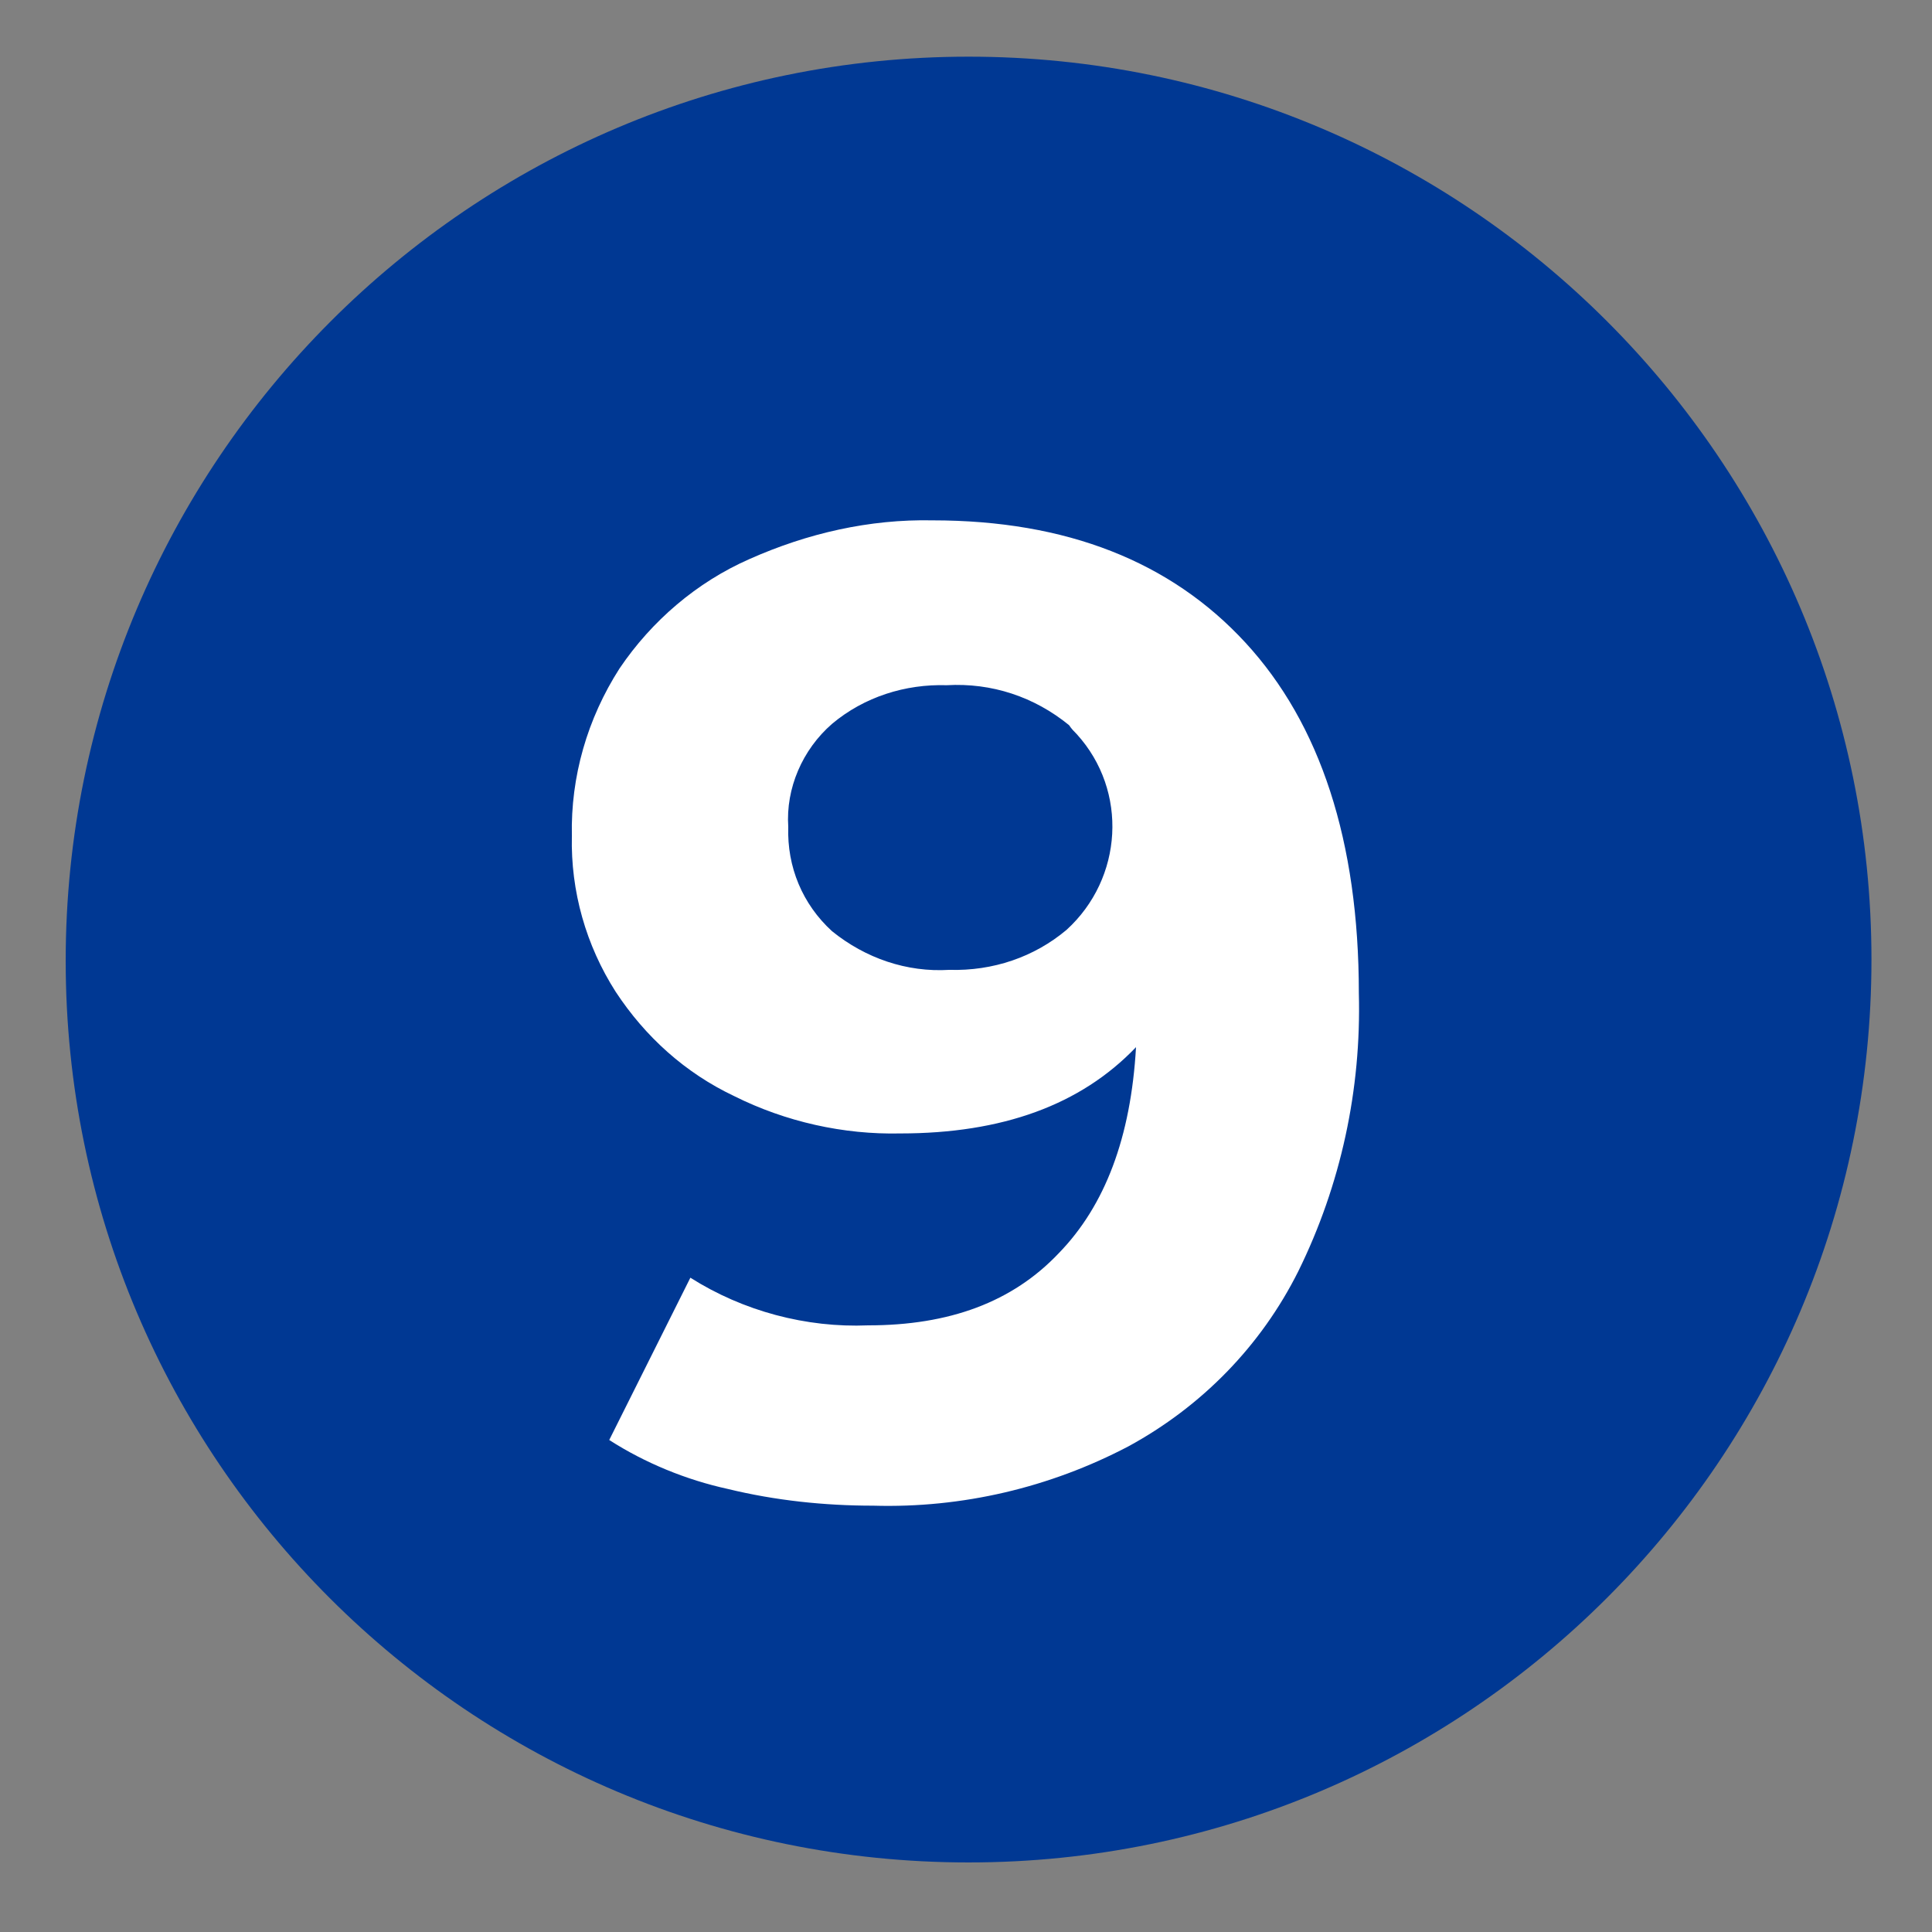
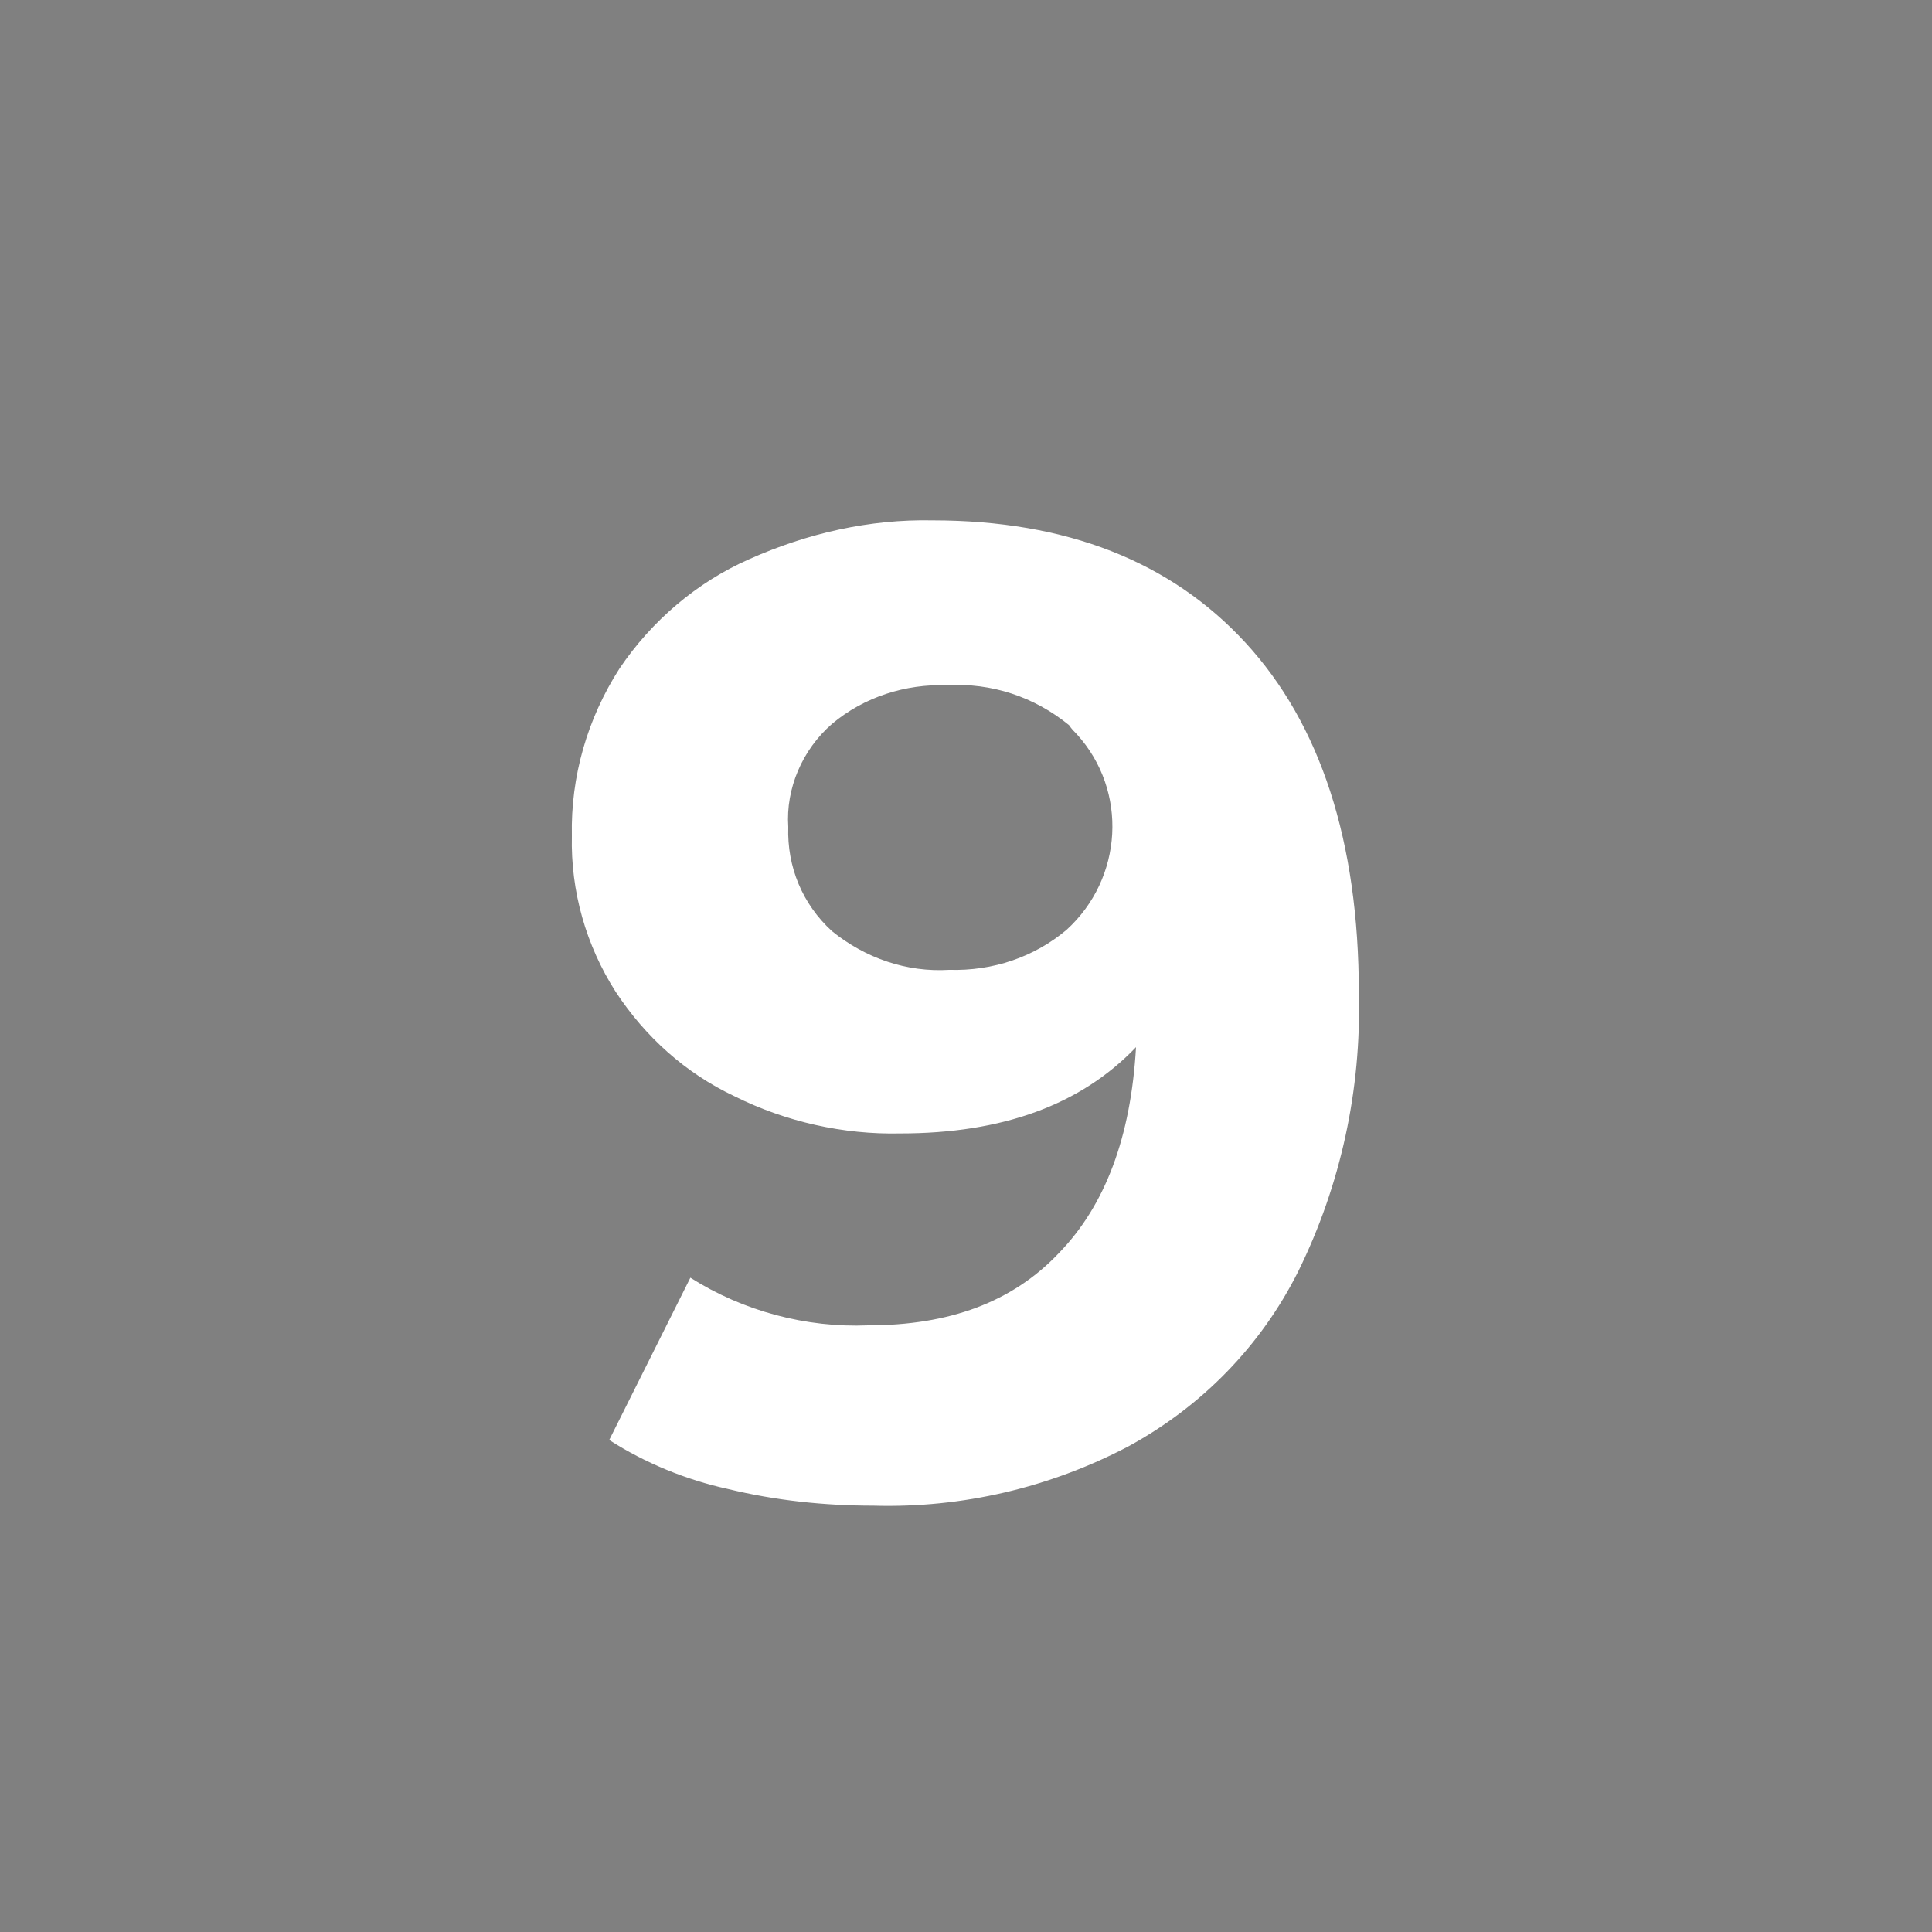
<svg xmlns="http://www.w3.org/2000/svg" version="1.1" id="a" x="0px" y="0px" viewBox="0 0 150 150" style="enable-background:new 0 0 150 150;" xml:space="preserve">
  <rect x="0" y="0" width="150" height="150" fill="#808080" stroke="none" />
  <style type="text/css">
	.st0{fill:#003893;}
	.st1{fill:#FFFFFF;}
</style>
  <g id="b">
-     <path id="c" class="st0" d="M75.2,4.4c38.7,0,70.1,31.4,70.1,70.1s-31.4,70.1-70.1,70.1S5.1,113.3,5.1,74.6S36.5,4.4,75.2,4.4z" />
-     <path id="d" class="st1" d="M96.7,49.9c5.8,6.3,8.8,15.4,8.8,27.2c0.2,7.5-1.4,14.9-4.7,21.6c-2.9,5.8-7.5,10.5-13.2,13.6   c-6.1,3.2-12.9,4.8-19.8,4.6c-3.8,0-7.6-0.4-11.3-1.3c-3.2-0.7-6.4-2-9.2-3.8l6.3-12.6c4.1,2.6,9,3.9,13.8,3.7   c6.3,0,11.2-1.8,14.8-5.6c3.6-3.7,5.6-9,6-16C83.9,85.8,77.8,88,69.9,88c-4.4,0.1-8.9-0.9-12.9-2.9c-3.8-1.8-6.9-4.6-9.2-8.1   c-2.3-3.6-3.5-7.8-3.4-12.1c-0.1-4.6,1.2-9.1,3.7-13c2.5-3.7,6-6.7,10.1-8.5c4.5-2,9.3-3.1,14.2-3C82.8,40.4,90.9,43.6,96.7,49.9   L96.7,49.9z M82.8,72.2c4.4-4,4.8-10.8,0.8-15.2c-0.2-0.2-0.4-0.4-0.6-0.7c-2.7-2.2-6-3.3-9.5-3.1c-3.2-0.1-6.4,0.9-8.9,3   c-2.3,2-3.6,5-3.4,8c-0.1,3.1,1.1,6,3.4,8.1c2.6,2.1,5.8,3.2,9.1,3C77.1,75.4,80.3,74.3,82.8,72.2L82.8,72.2z" />
+     <path id="d" class="st1" d="M96.7,49.9c5.8,6.3,8.8,15.4,8.8,27.2c0.2,7.5-1.4,14.9-4.7,21.6c-2.9,5.8-7.5,10.5-13.2,13.6   c-6.1,3.2-12.9,4.8-19.8,4.6c-3.8,0-7.6-0.4-11.3-1.3c-3.2-0.7-6.4-2-9.2-3.8l6.3-12.6c4.1,2.6,9,3.9,13.8,3.7   c6.3,0,11.2-1.8,14.8-5.6c3.6-3.7,5.6-9,6-16C83.9,85.8,77.8,88,69.9,88c-4.4,0.1-8.9-0.9-12.9-2.9c-3.8-1.8-6.9-4.6-9.2-8.1   c-2.3-3.6-3.5-7.8-3.4-12.1c-0.1-4.6,1.2-9.1,3.7-13c2.5-3.7,6-6.7,10.1-8.5c4.5-2,9.3-3.1,14.2-3C82.8,40.4,90.9,43.6,96.7,49.9   z M82.8,72.2c4.4-4,4.8-10.8,0.8-15.2c-0.2-0.2-0.4-0.4-0.6-0.7c-2.7-2.2-6-3.3-9.5-3.1c-3.2-0.1-6.4,0.9-8.9,3   c-2.3,2-3.6,5-3.4,8c-0.1,3.1,1.1,6,3.4,8.1c2.6,2.1,5.8,3.2,9.1,3C77.1,75.4,80.3,74.3,82.8,72.2L82.8,72.2z" />
  </g>
</svg>